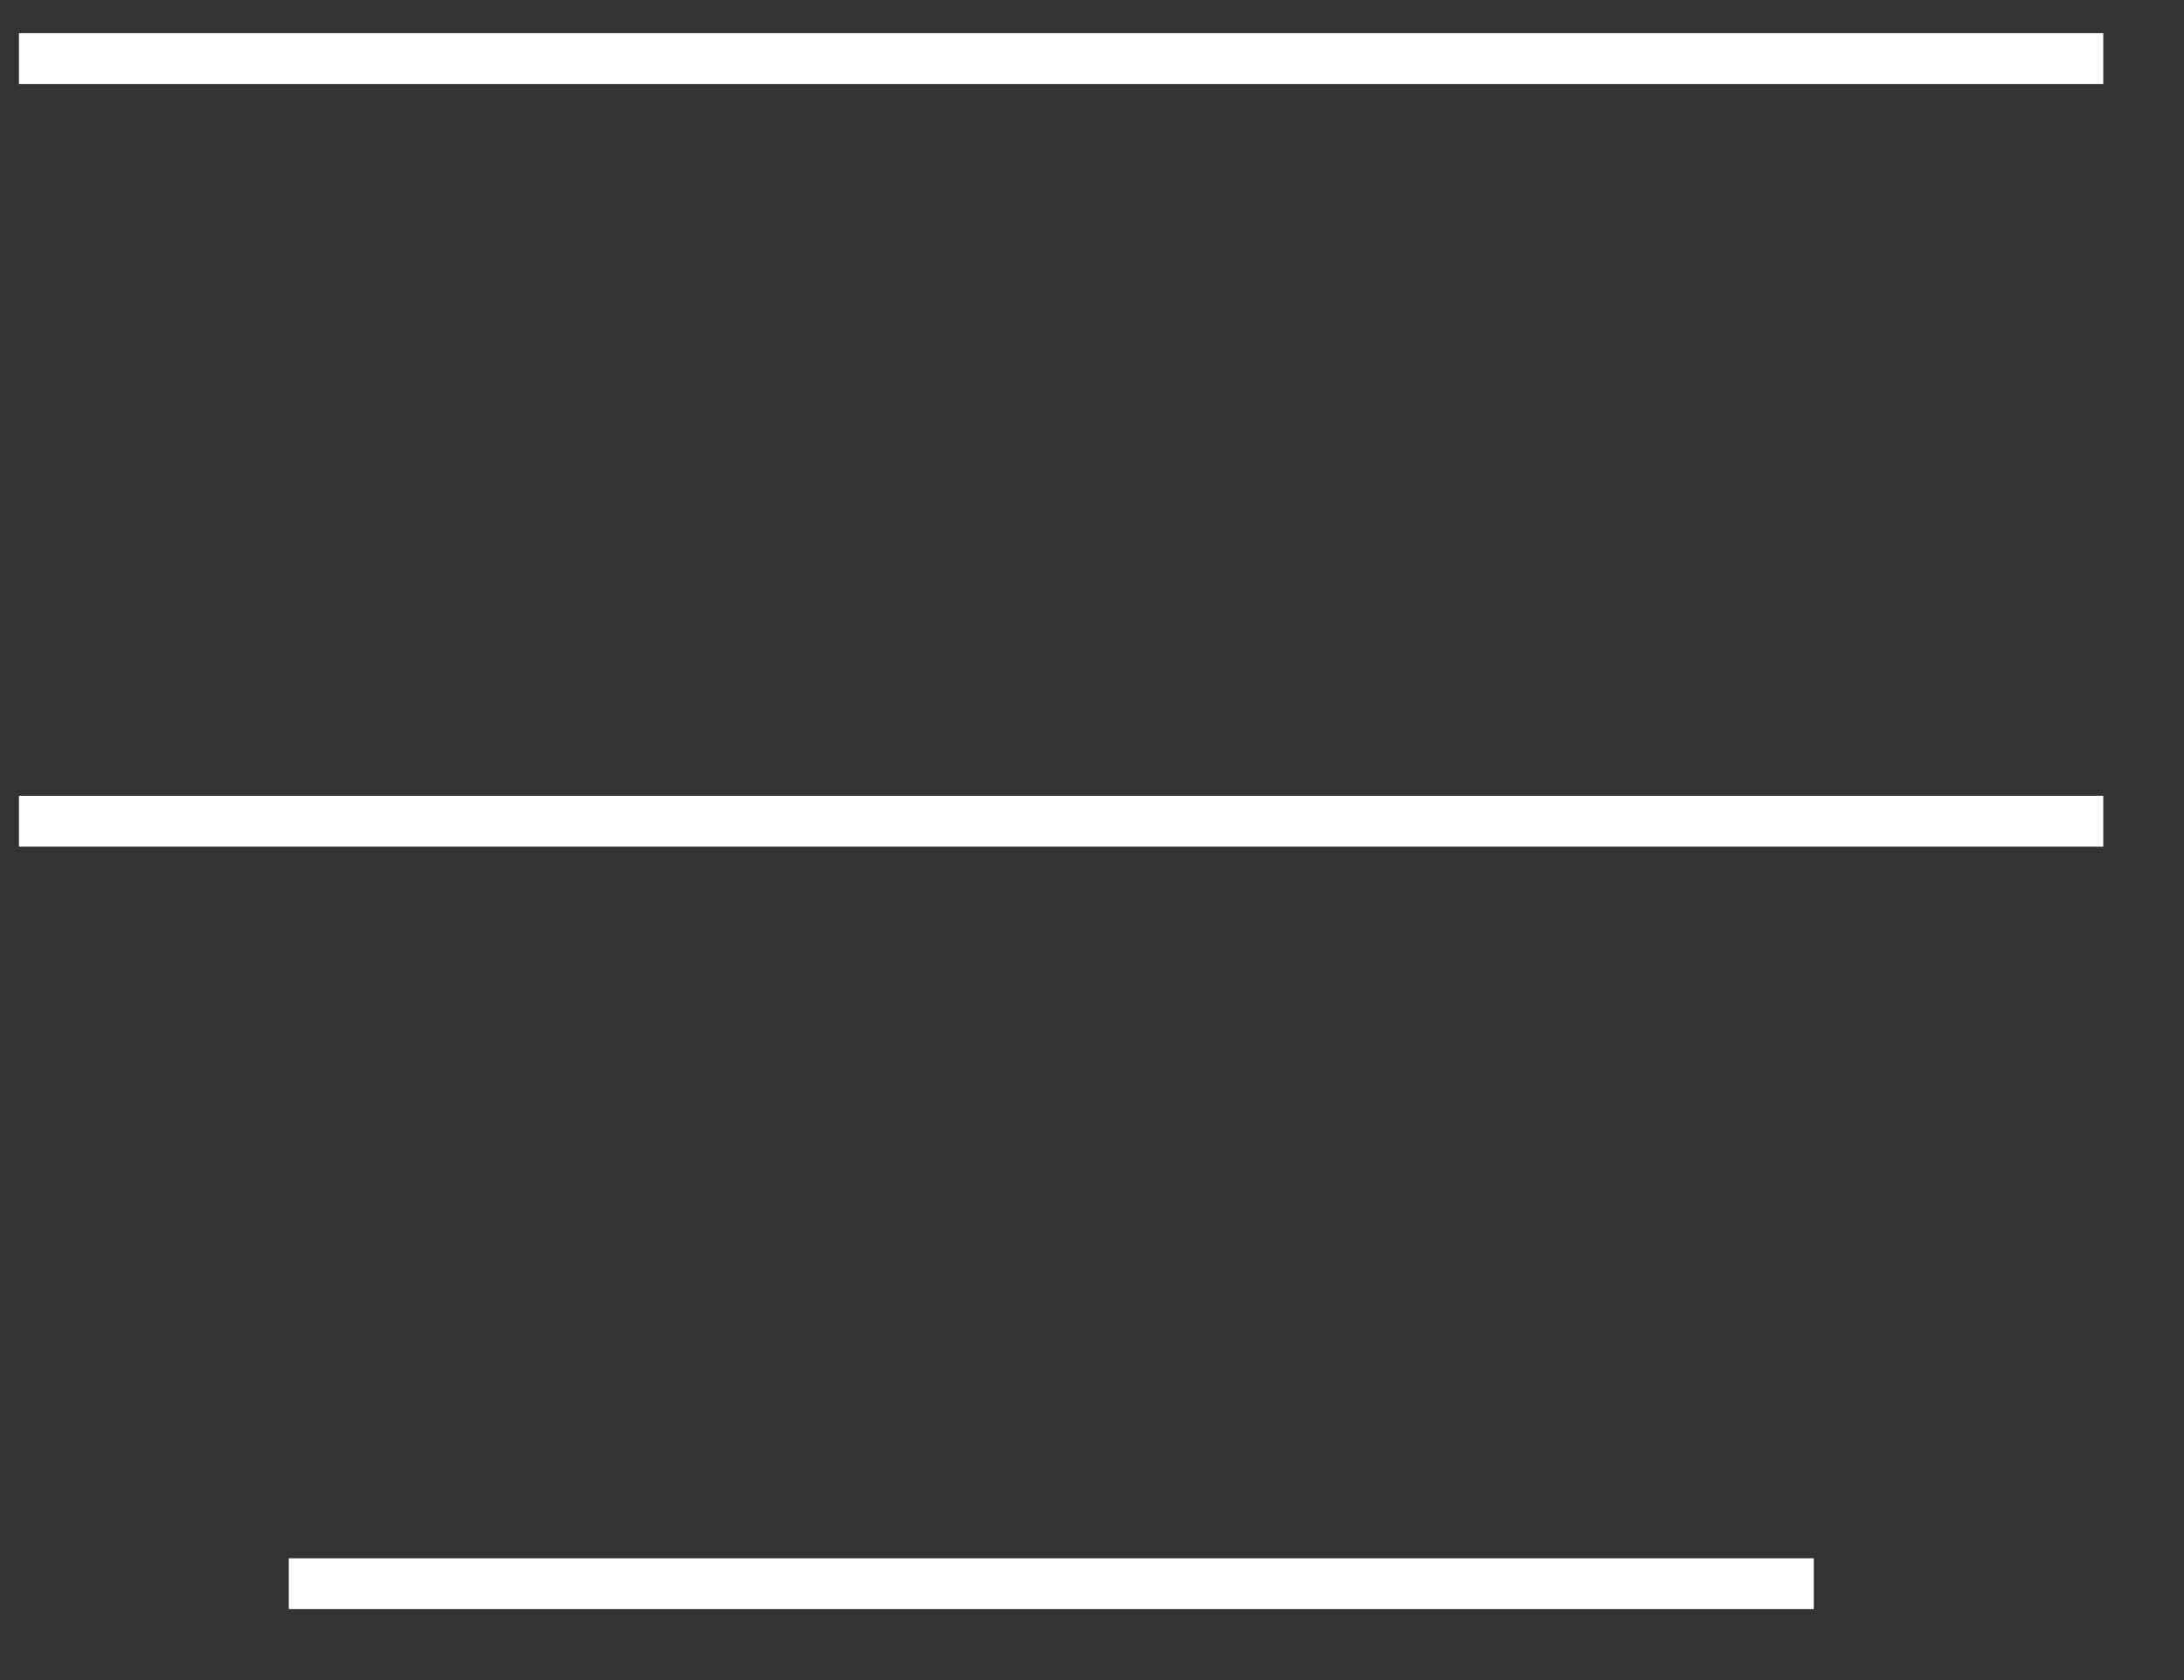
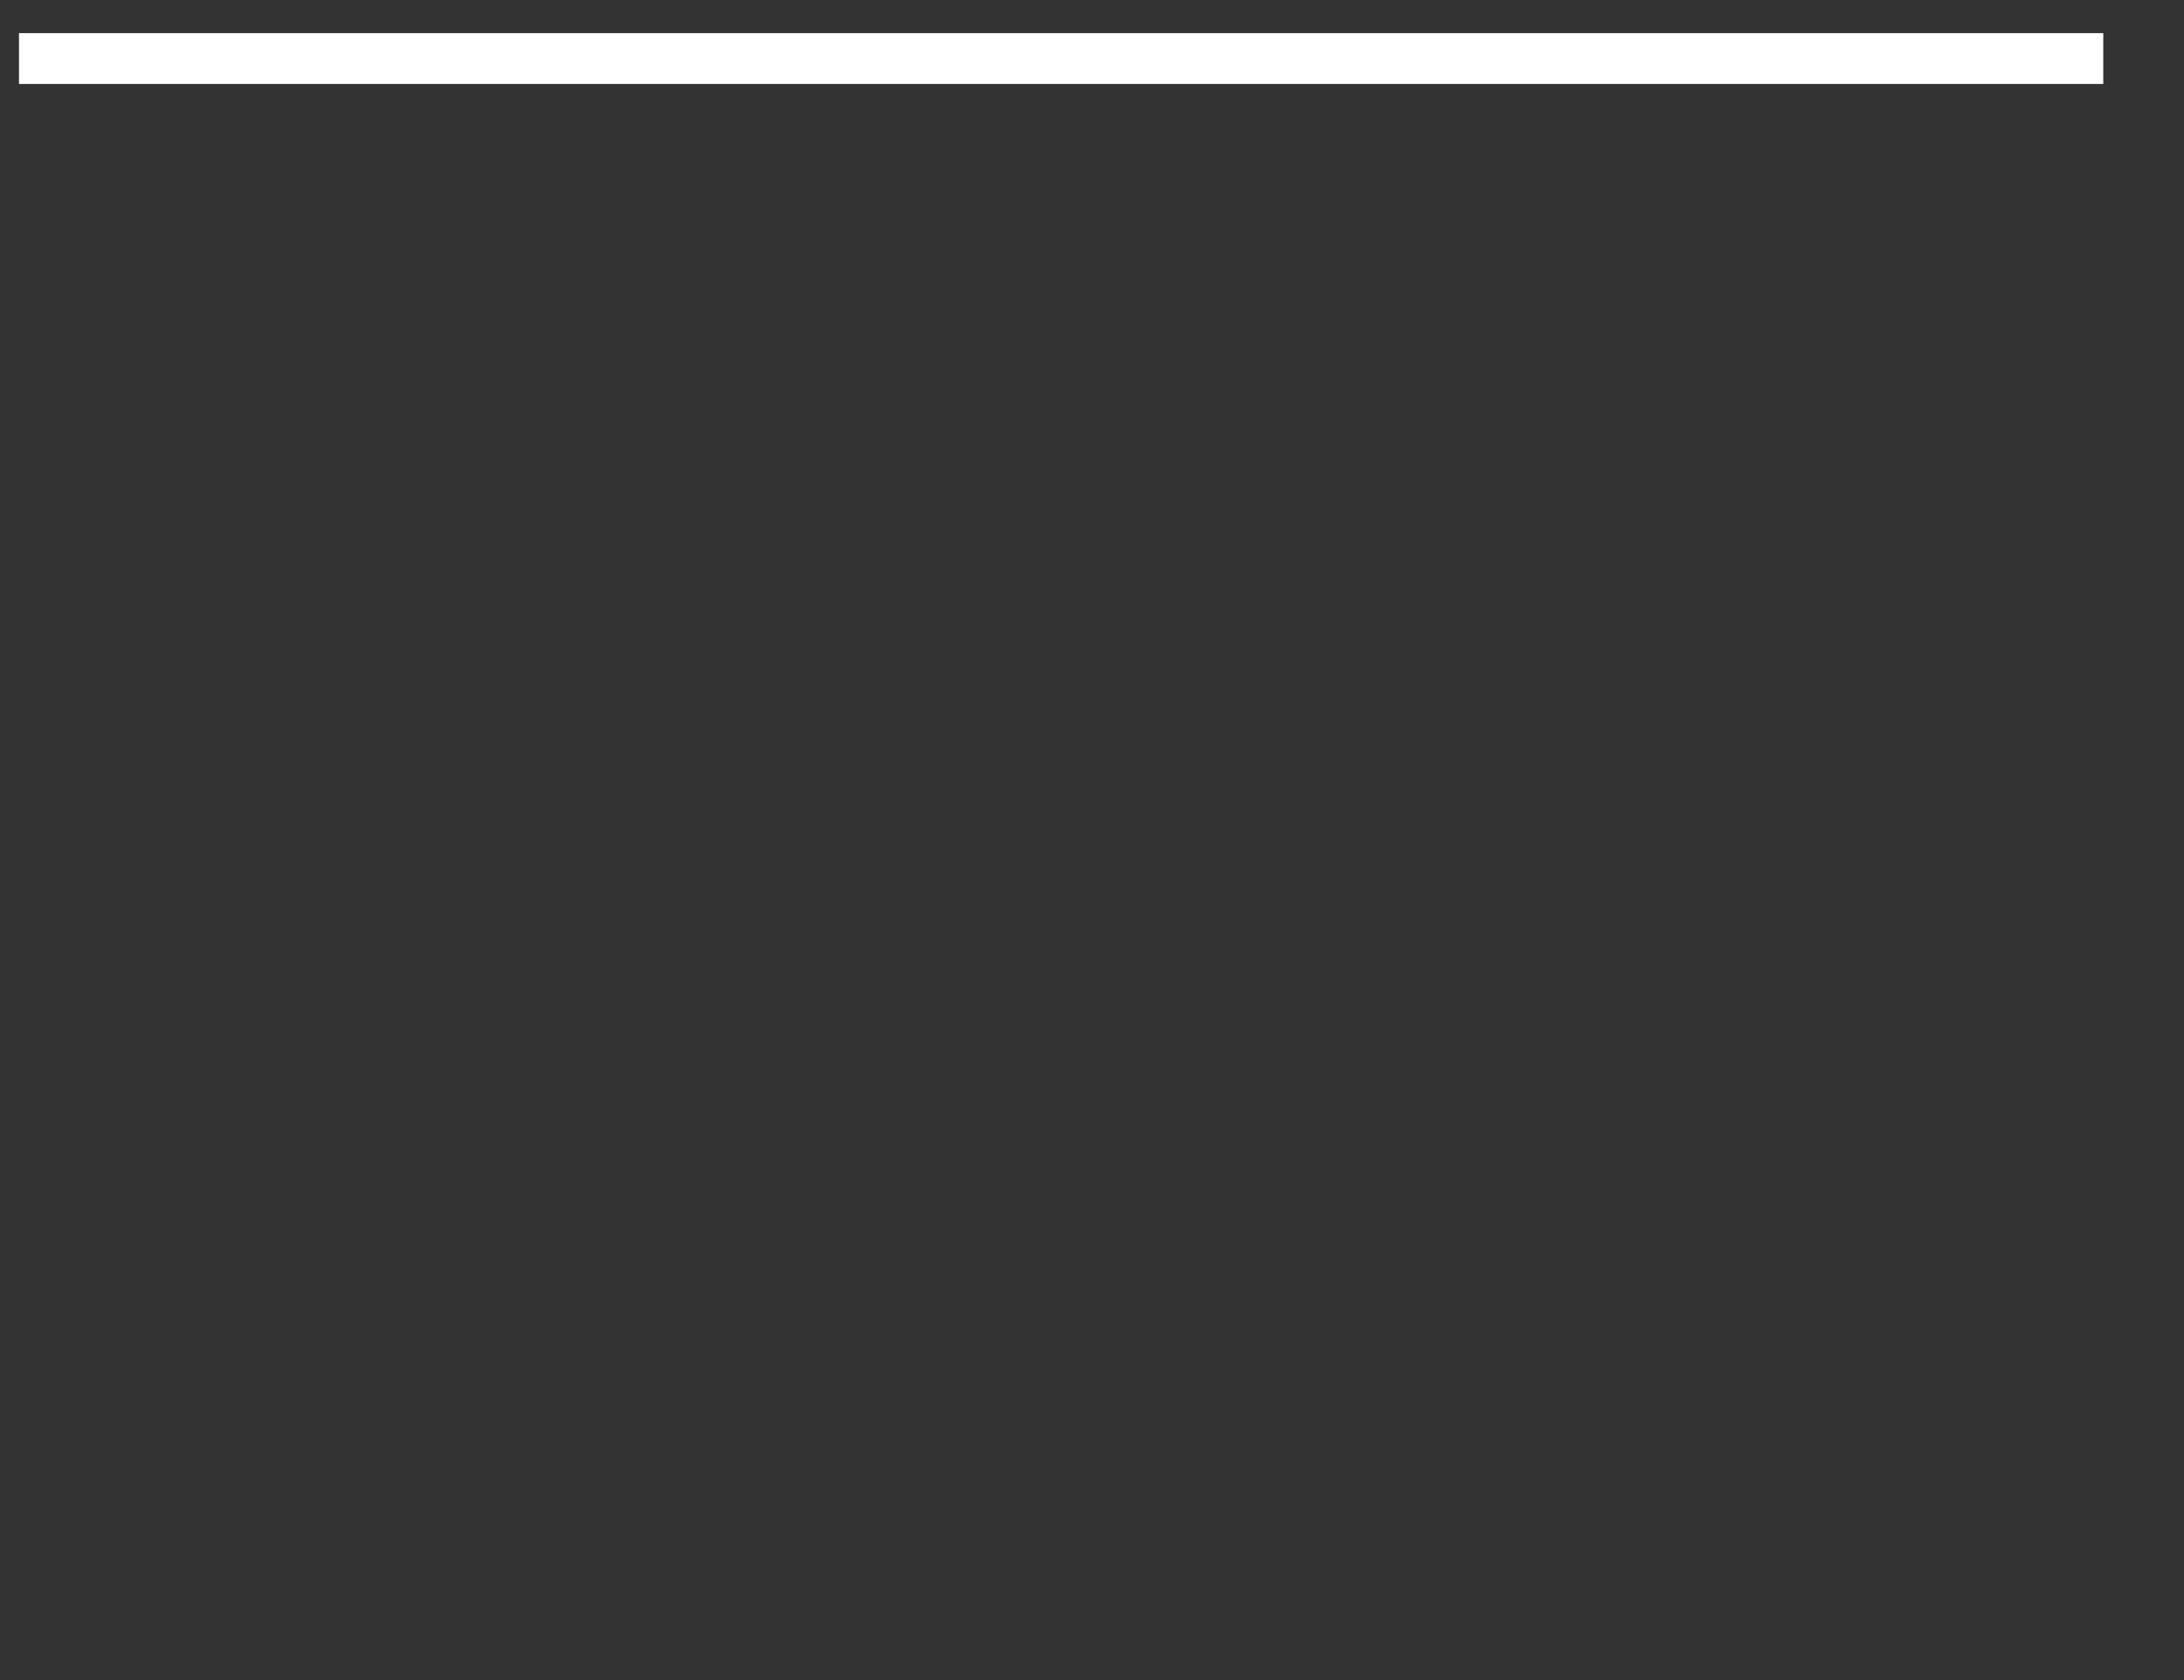
<svg xmlns="http://www.w3.org/2000/svg" width="26" height="20" viewBox="0 0 26 20" fill="none">
  <rect x="0" y="0" width="26" height="20" fill="#333333" stroke="none" />
  <line x1="0.226" y1="0.697" x2="25.039" y2="0.697" stroke="white" stroke-width="0.605" />
-   <line x1="0.226" y1="9.776" x2="25.039" y2="9.776" stroke="white" stroke-width="0.605" />
-   <line x1="3.438" y1="18.853" x2="21.593" y2="18.853" stroke="white" stroke-width="0.605" />
</svg>